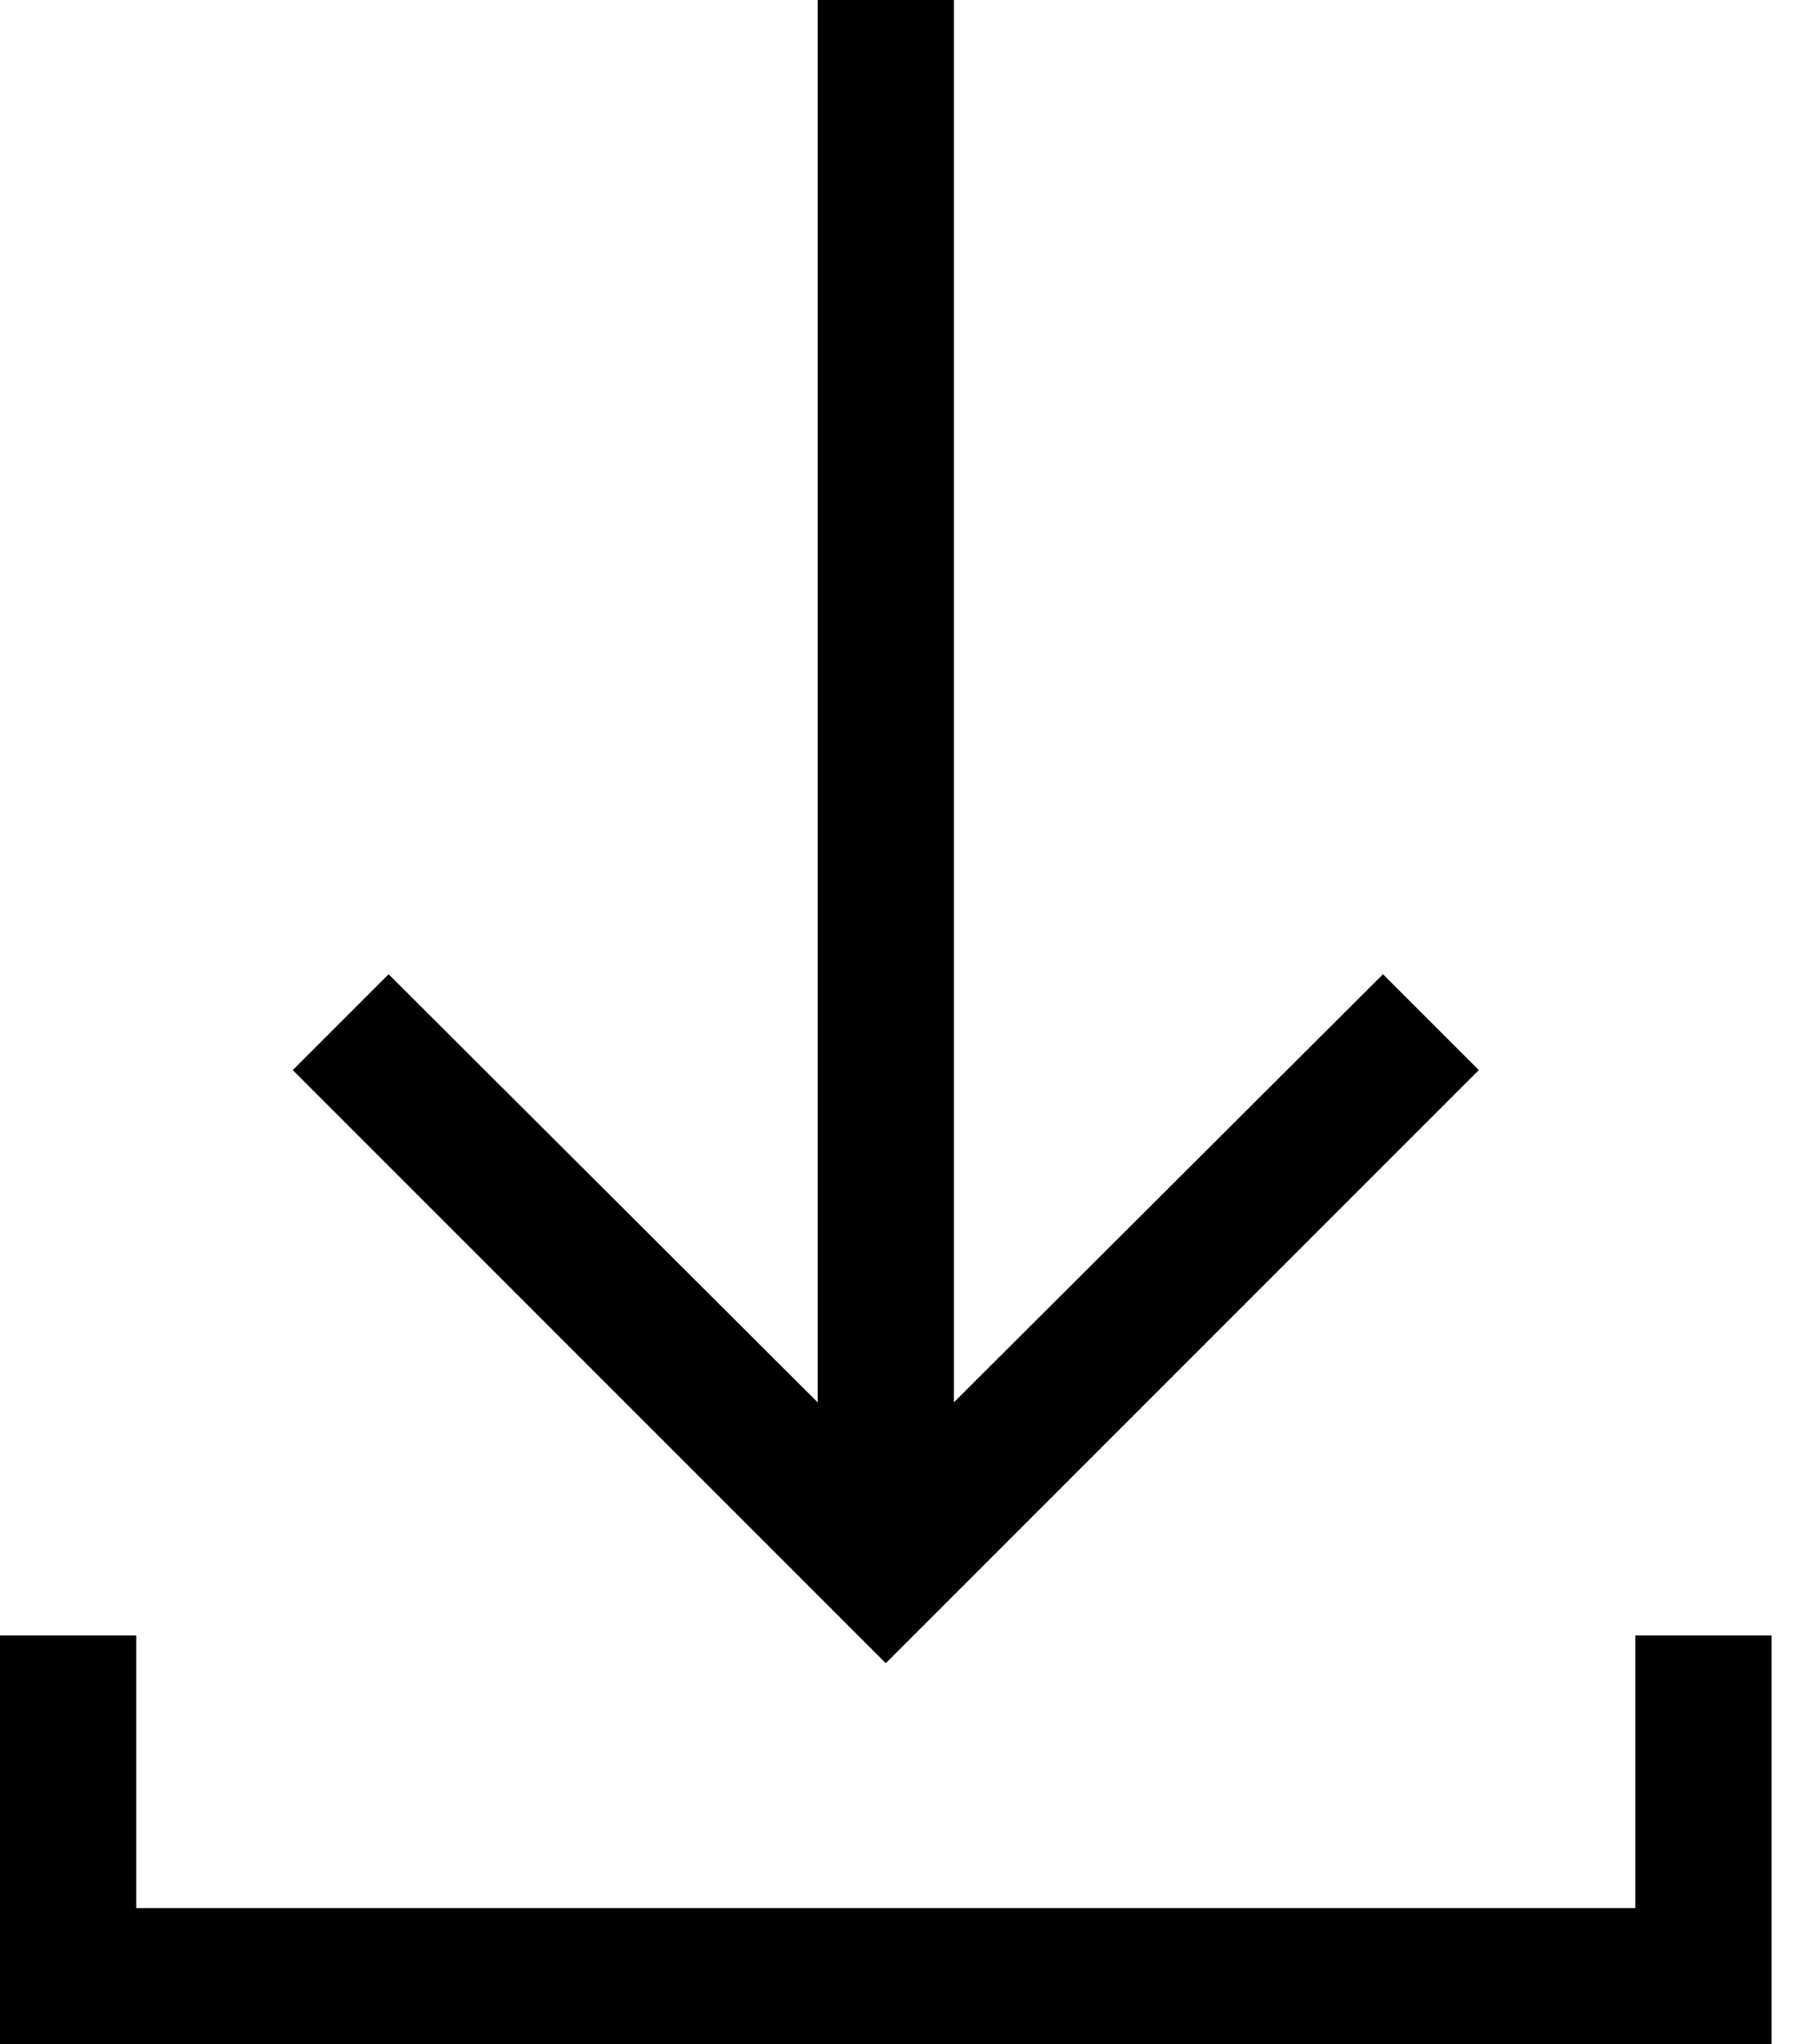
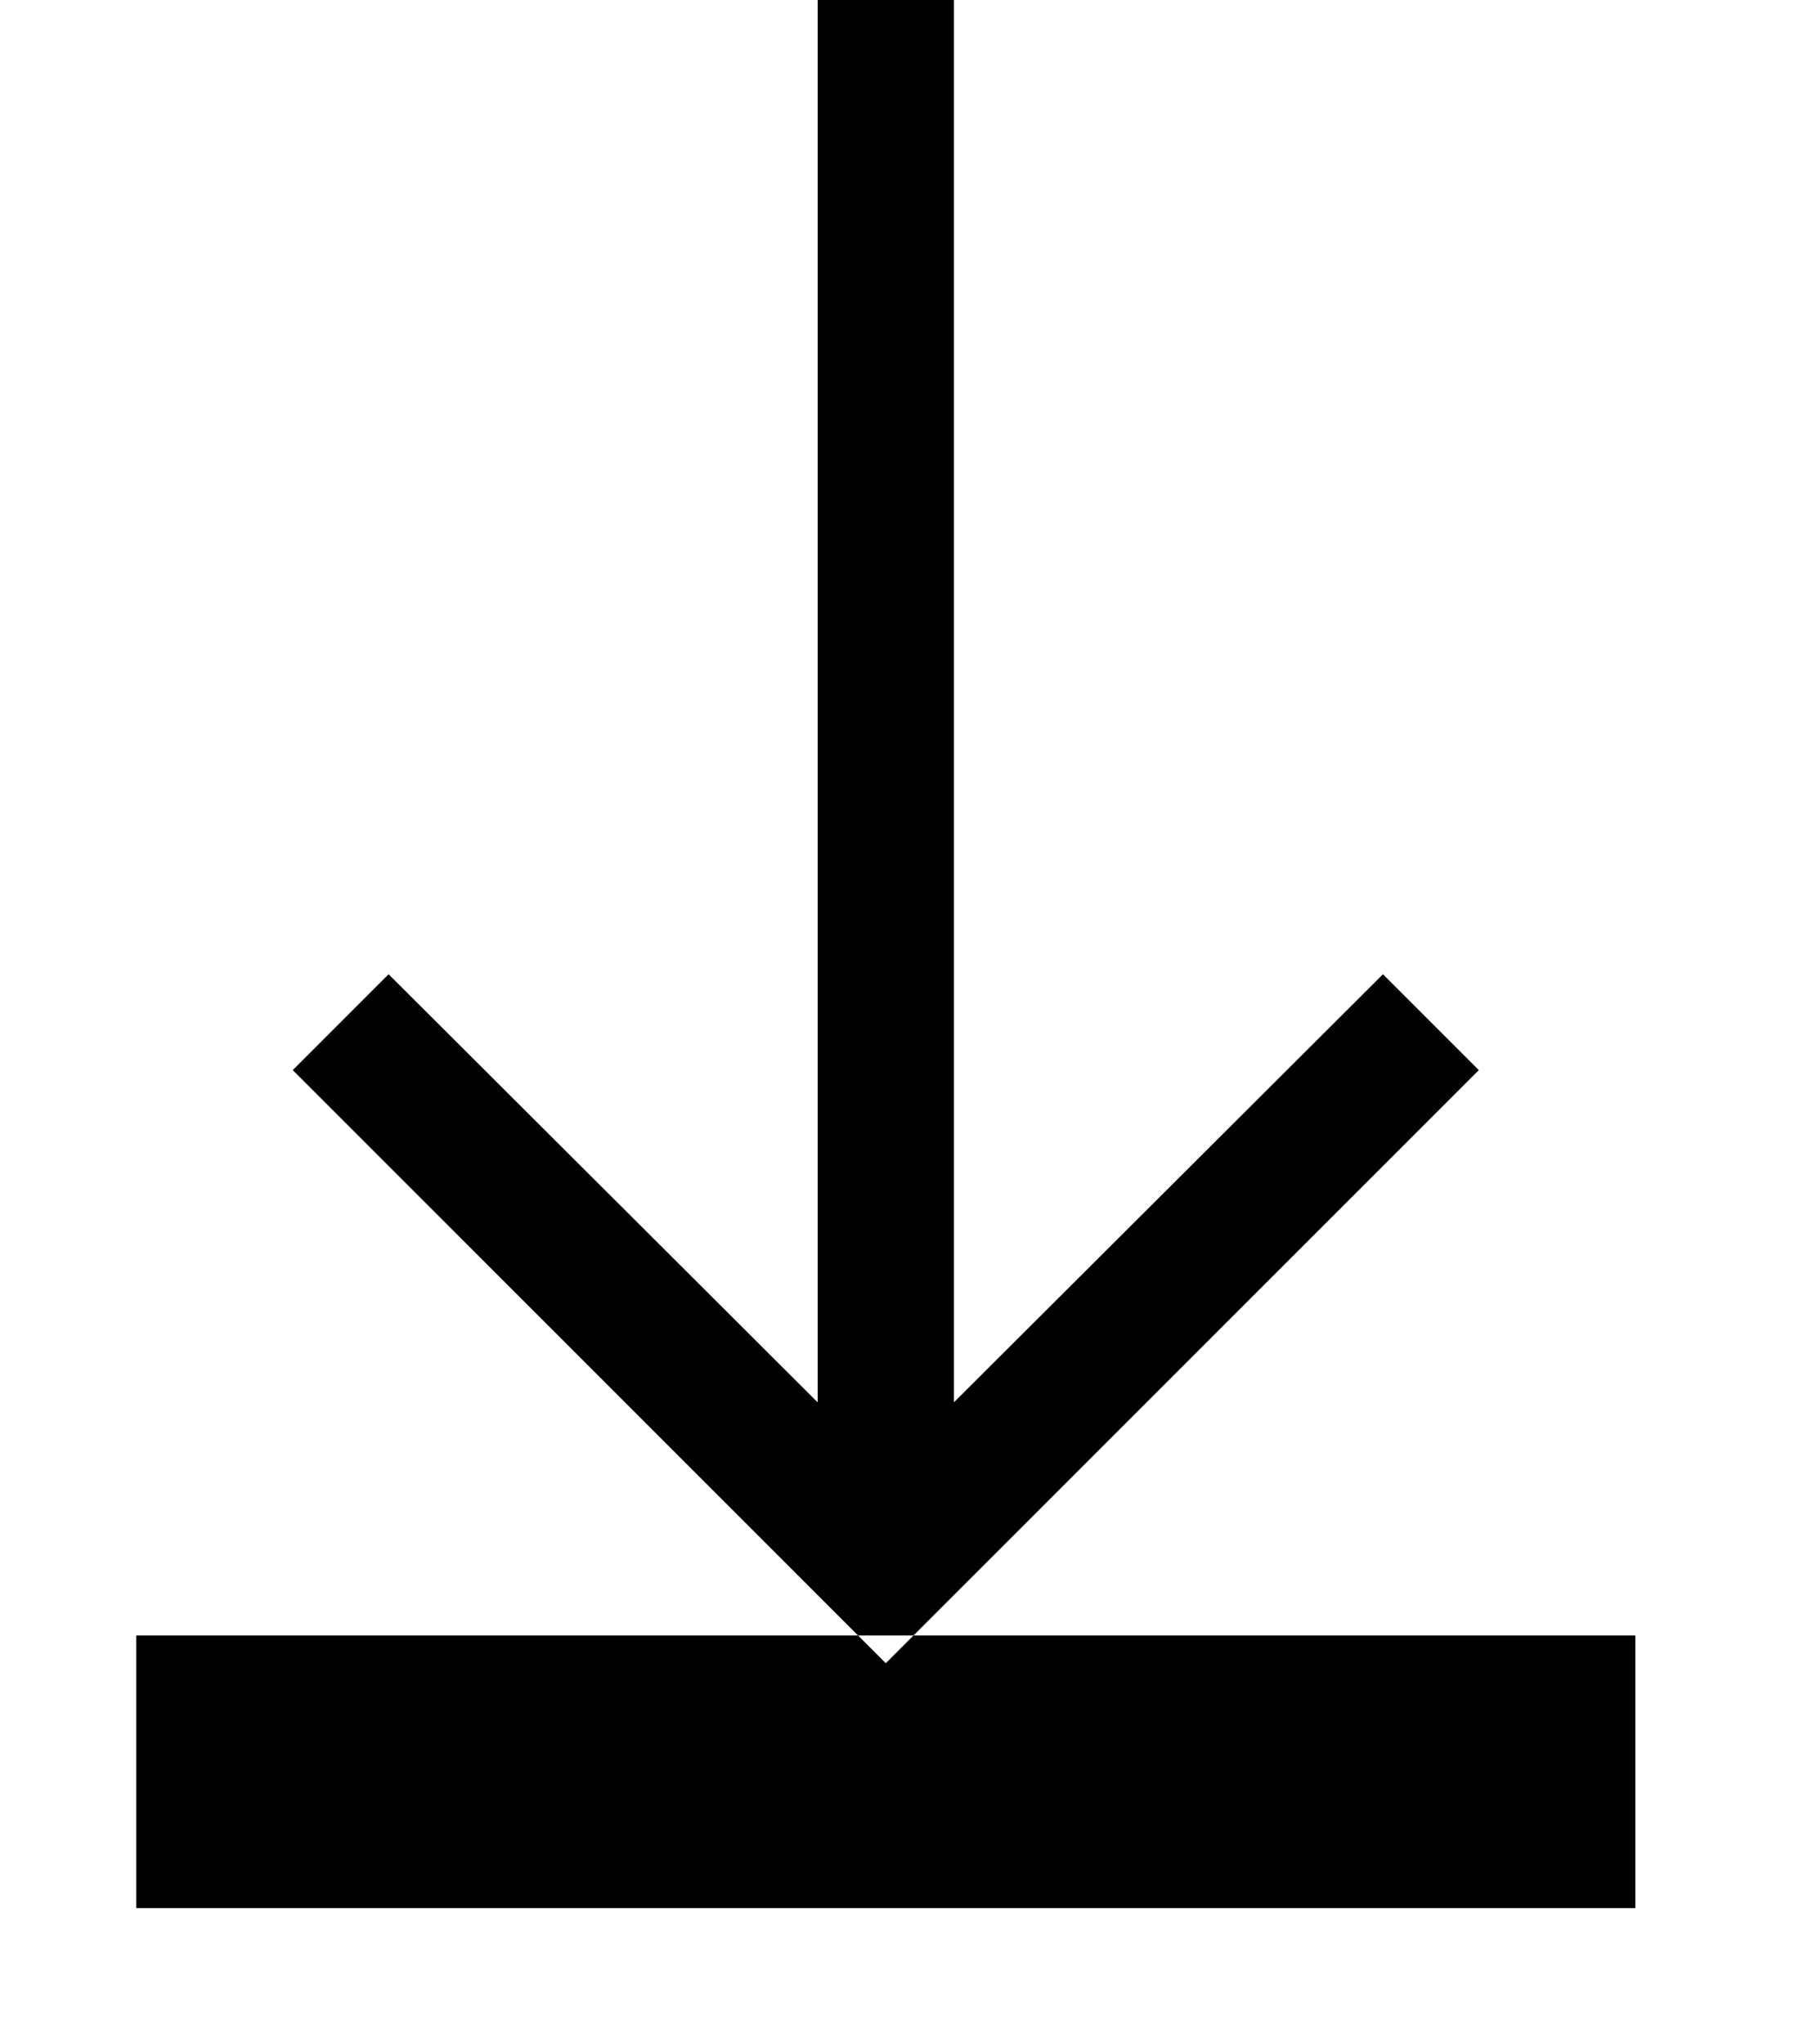
<svg xmlns="http://www.w3.org/2000/svg" width="16" height="18" viewBox="0 0 16 18" fill="none">
-   <path d="M14.4 14.4H15.6V18H0V14.4H1.2V16.8H14.4V14.4ZM13.022 9.422L7.8 14.644L2.578 9.422L3.422 8.578L7.2 12.347V0H8.4V12.347L12.178 8.578L13.022 9.422Z" fill="black" />
+   <path d="M14.4 14.4H15.6V18V14.4H1.2V16.8H14.4V14.4ZM13.022 9.422L7.8 14.644L2.578 9.422L3.422 8.578L7.2 12.347V0H8.4V12.347L12.178 8.578L13.022 9.422Z" fill="black" />
</svg>